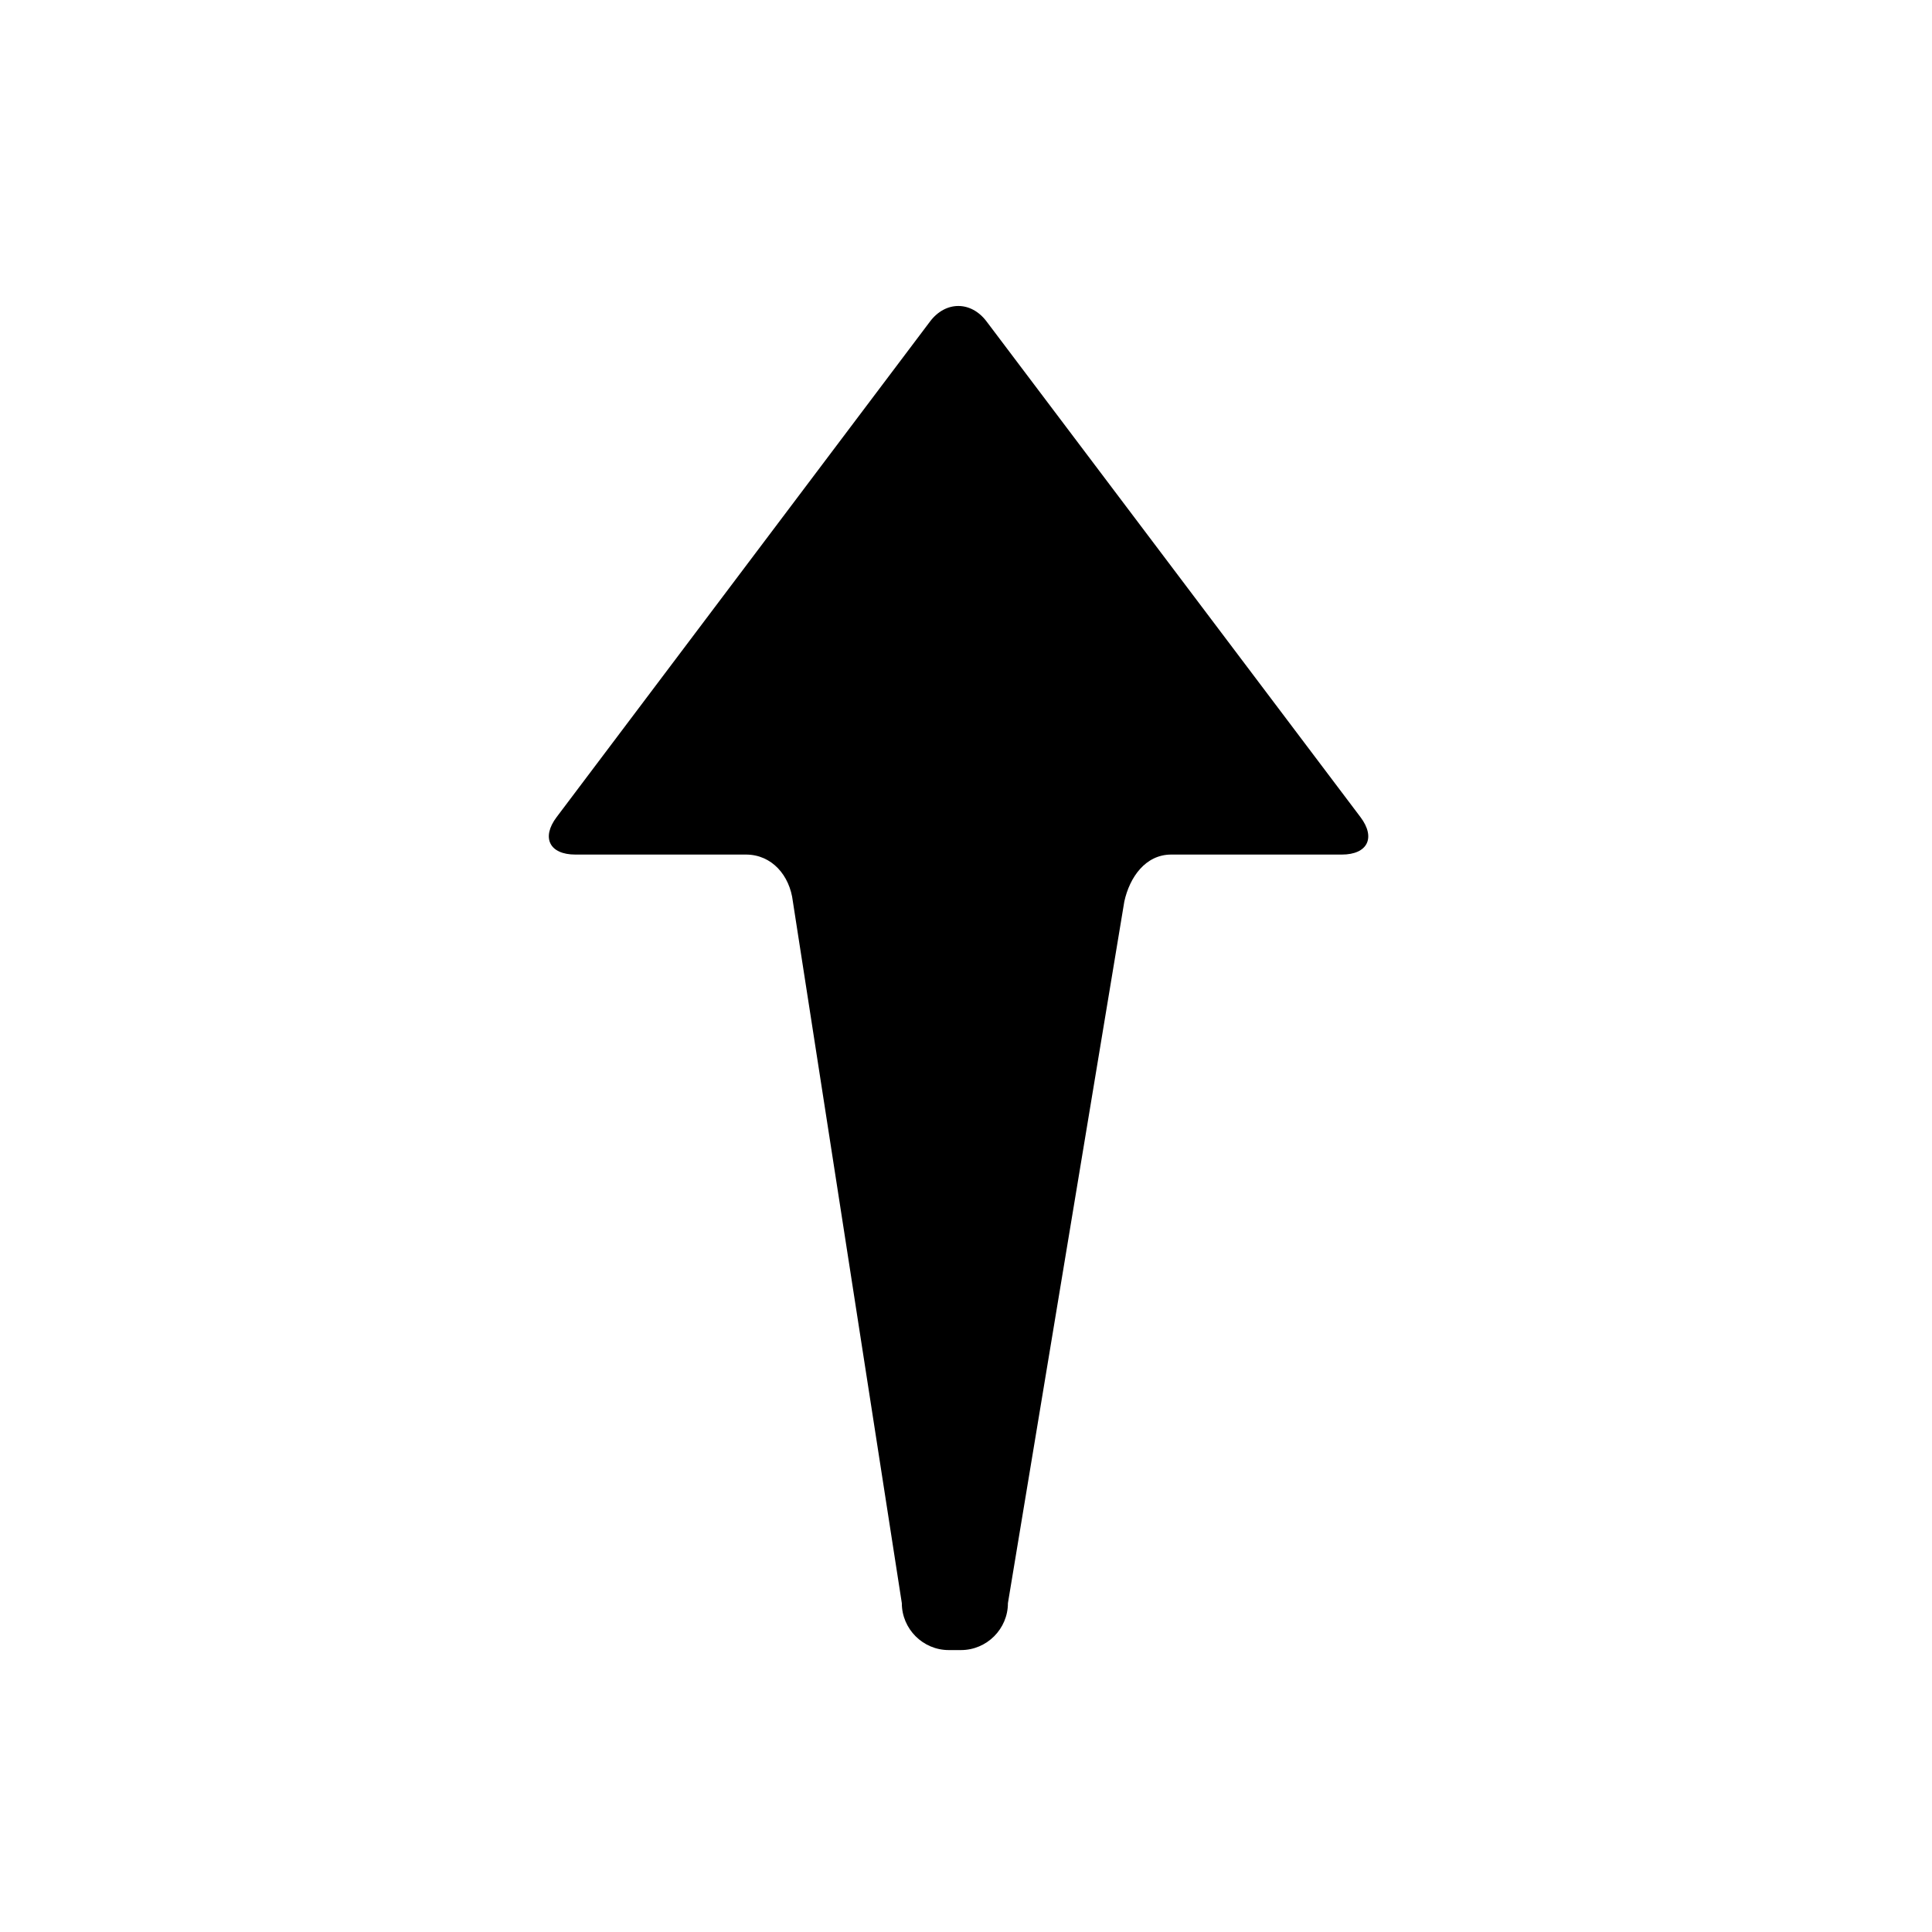
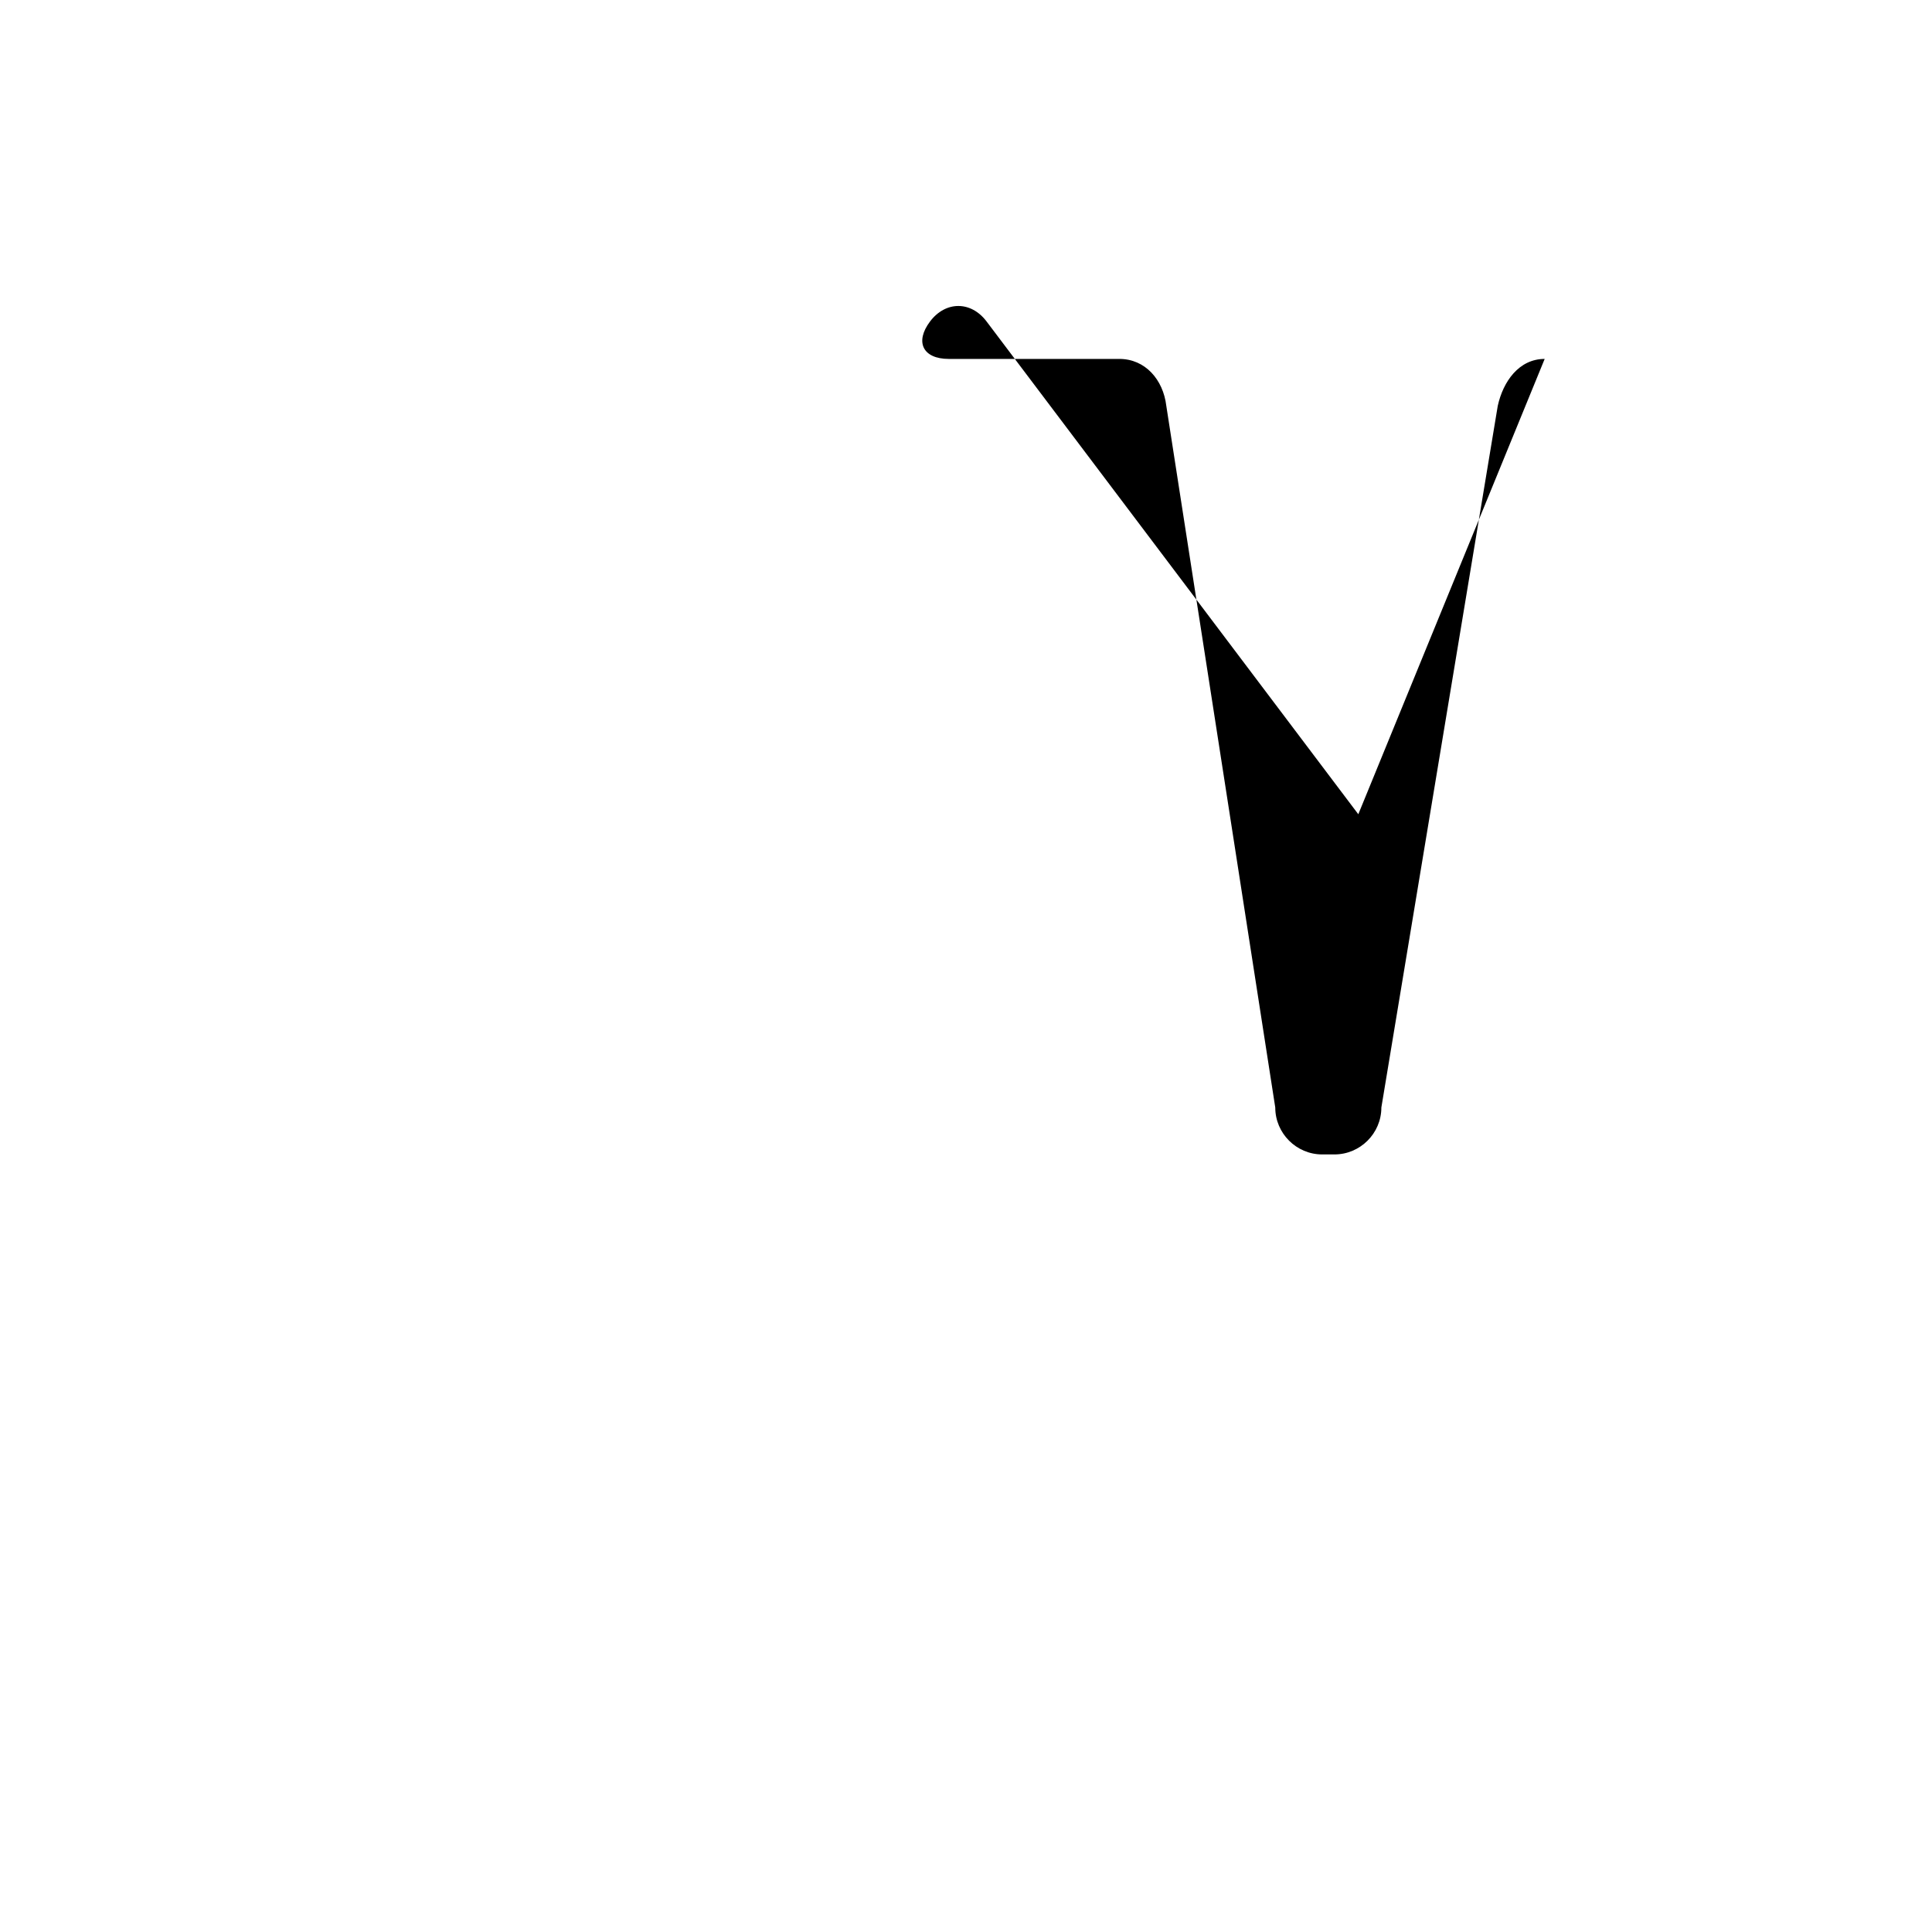
<svg xmlns="http://www.w3.org/2000/svg" fill="#000000" width="800px" height="800px" version="1.1" viewBox="144 144 512 512">
-   <path d="m499.59 370.47c6.836 0 9.062-4.469 4.949-9.926l-99.094-131.36c-4.117-5.461-10.852-5.457-14.969 0.004l-98.965 131.35c-4.117 5.461-1.883 9.93 4.953 9.93h45.219c6.836 0 11.617 5.492 12.434 12.434l28.875 185.95c0 6.836 5.594 12.434 12.434 12.434h3.25c6.836 0 12.434-5.594 12.434-12.434l30.848-185.95c1.406-6.414 5.594-12.434 12.434-12.434z" />
+   <path d="m499.59 370.47c6.836 0 9.062-4.469 4.949-9.926l-99.094-131.36c-4.117-5.461-10.852-5.457-14.969 0.004c-4.117 5.461-1.883 9.93 4.953 9.93h45.219c6.836 0 11.617 5.492 12.434 12.434l28.875 185.95c0 6.836 5.594 12.434 12.434 12.434h3.25c6.836 0 12.434-5.594 12.434-12.434l30.848-185.95c1.406-6.414 5.594-12.434 12.434-12.434z" />
</svg>